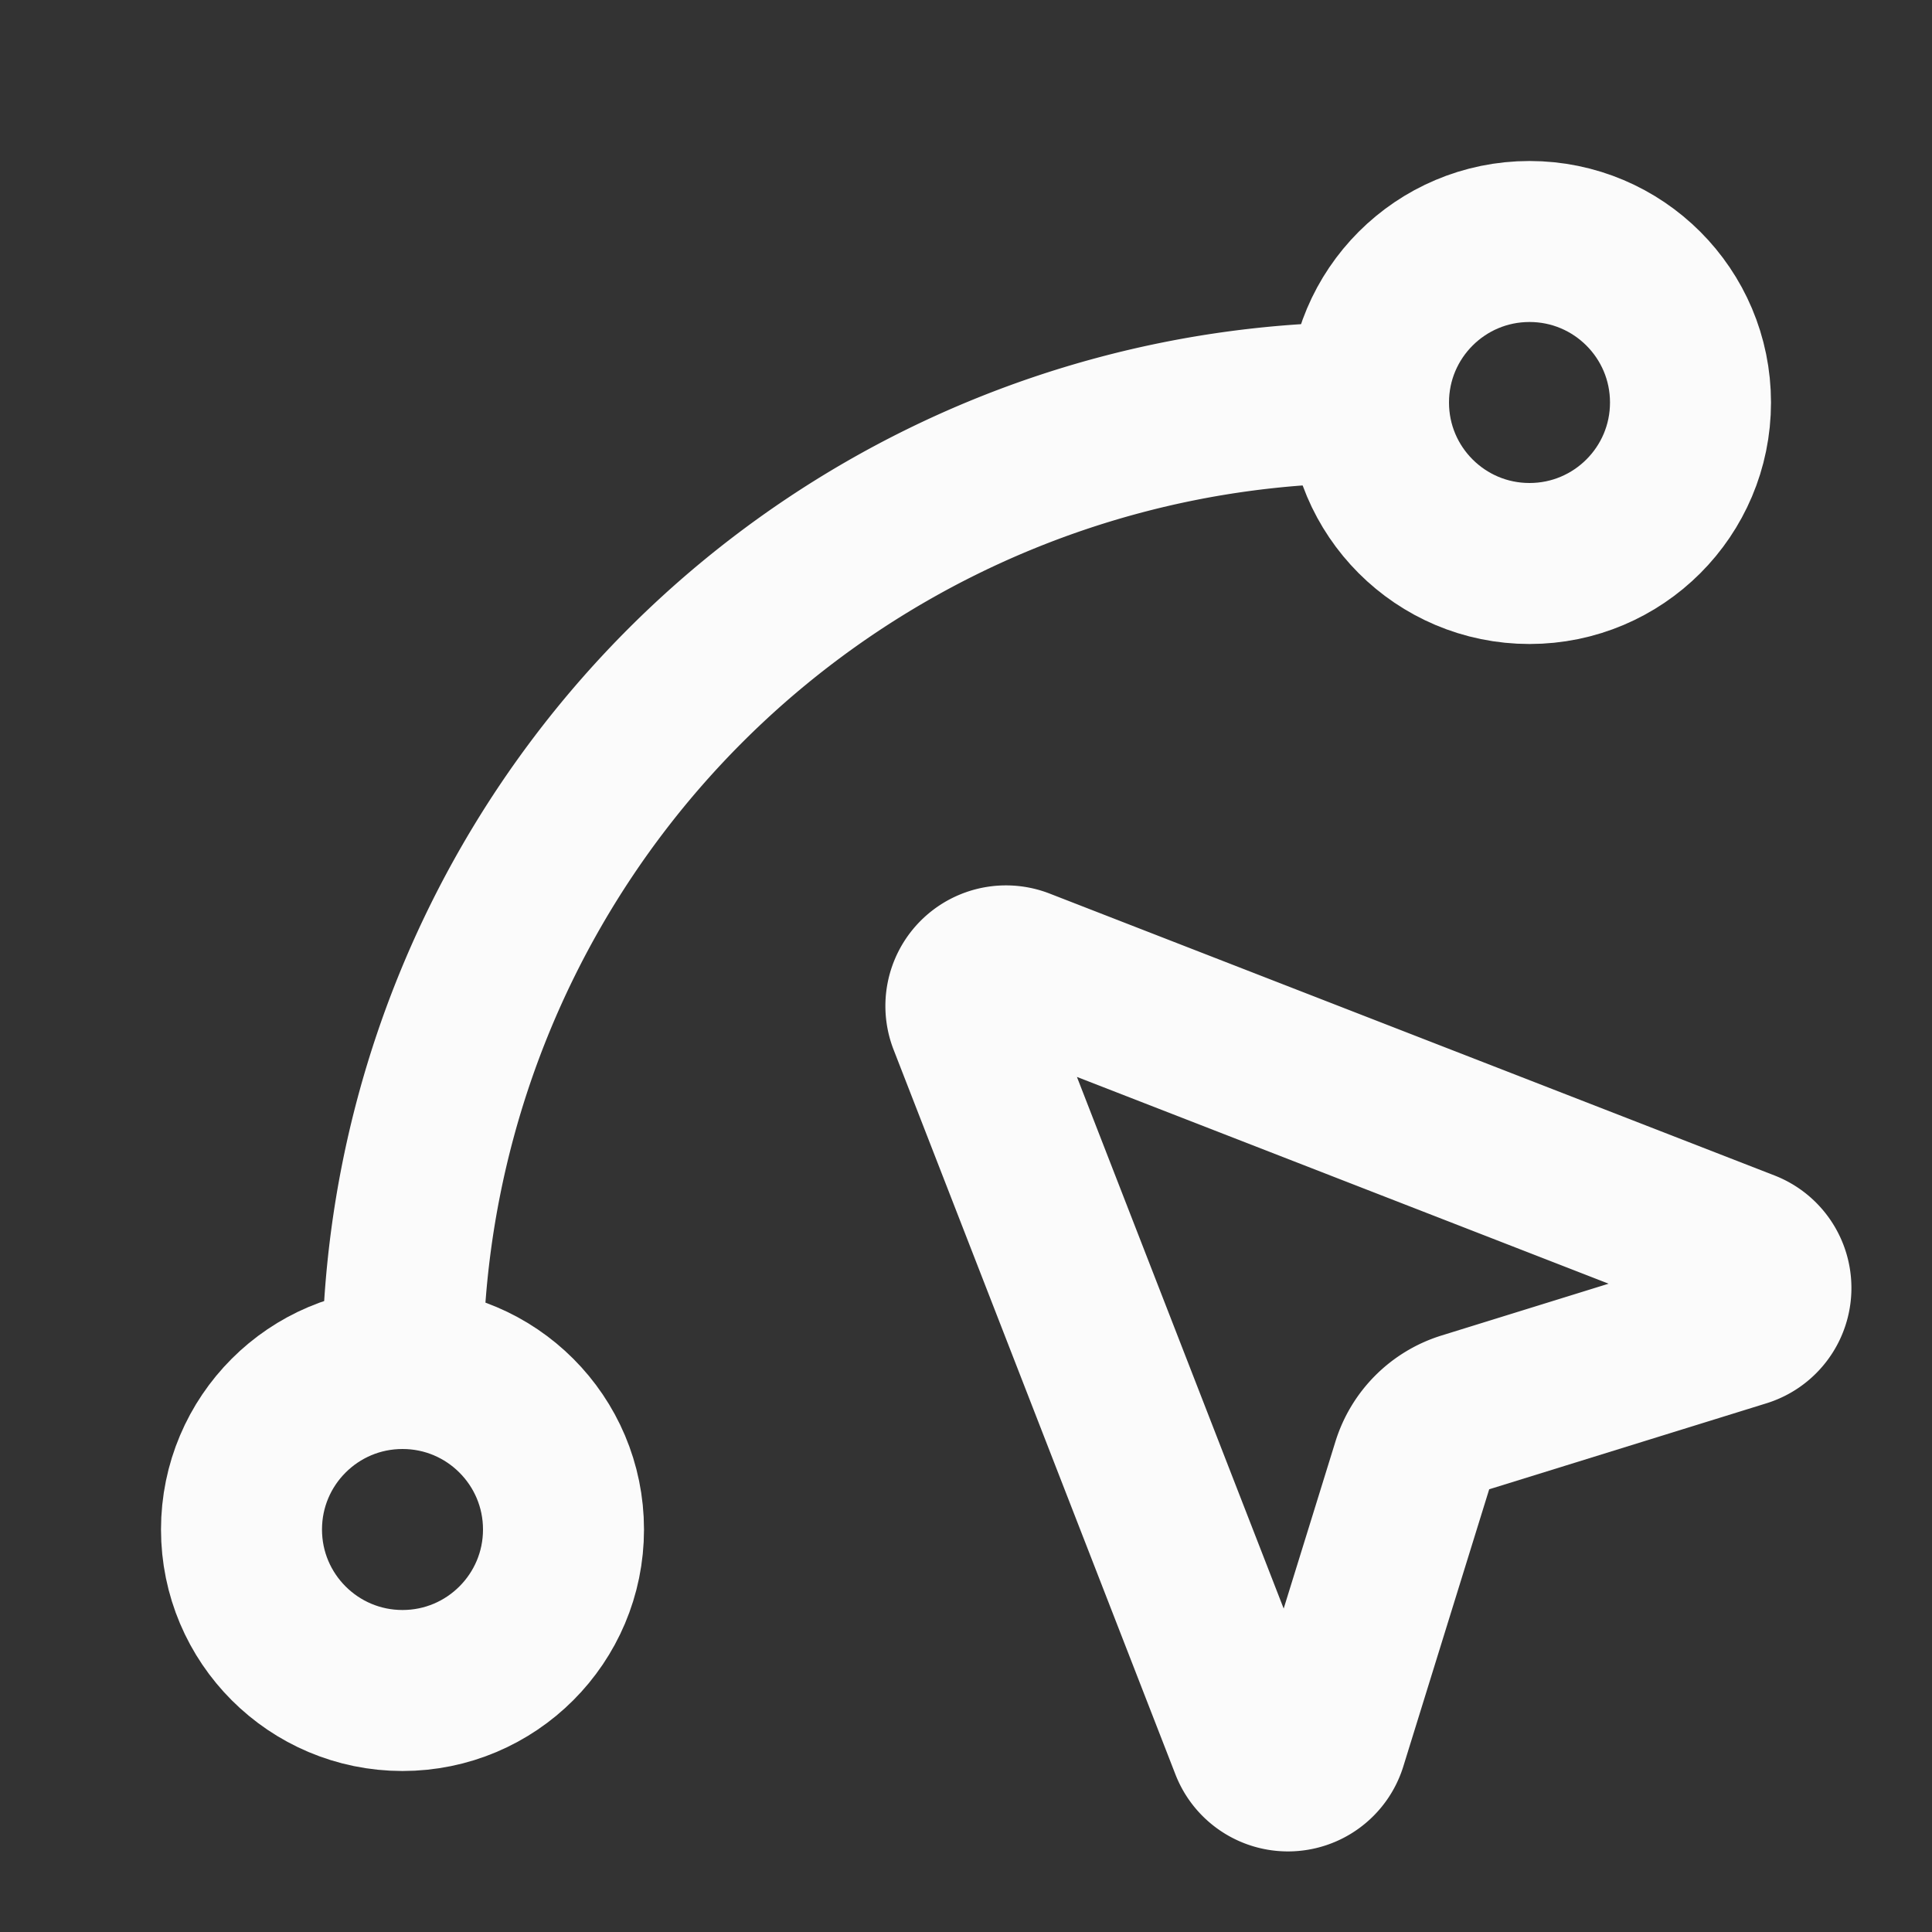
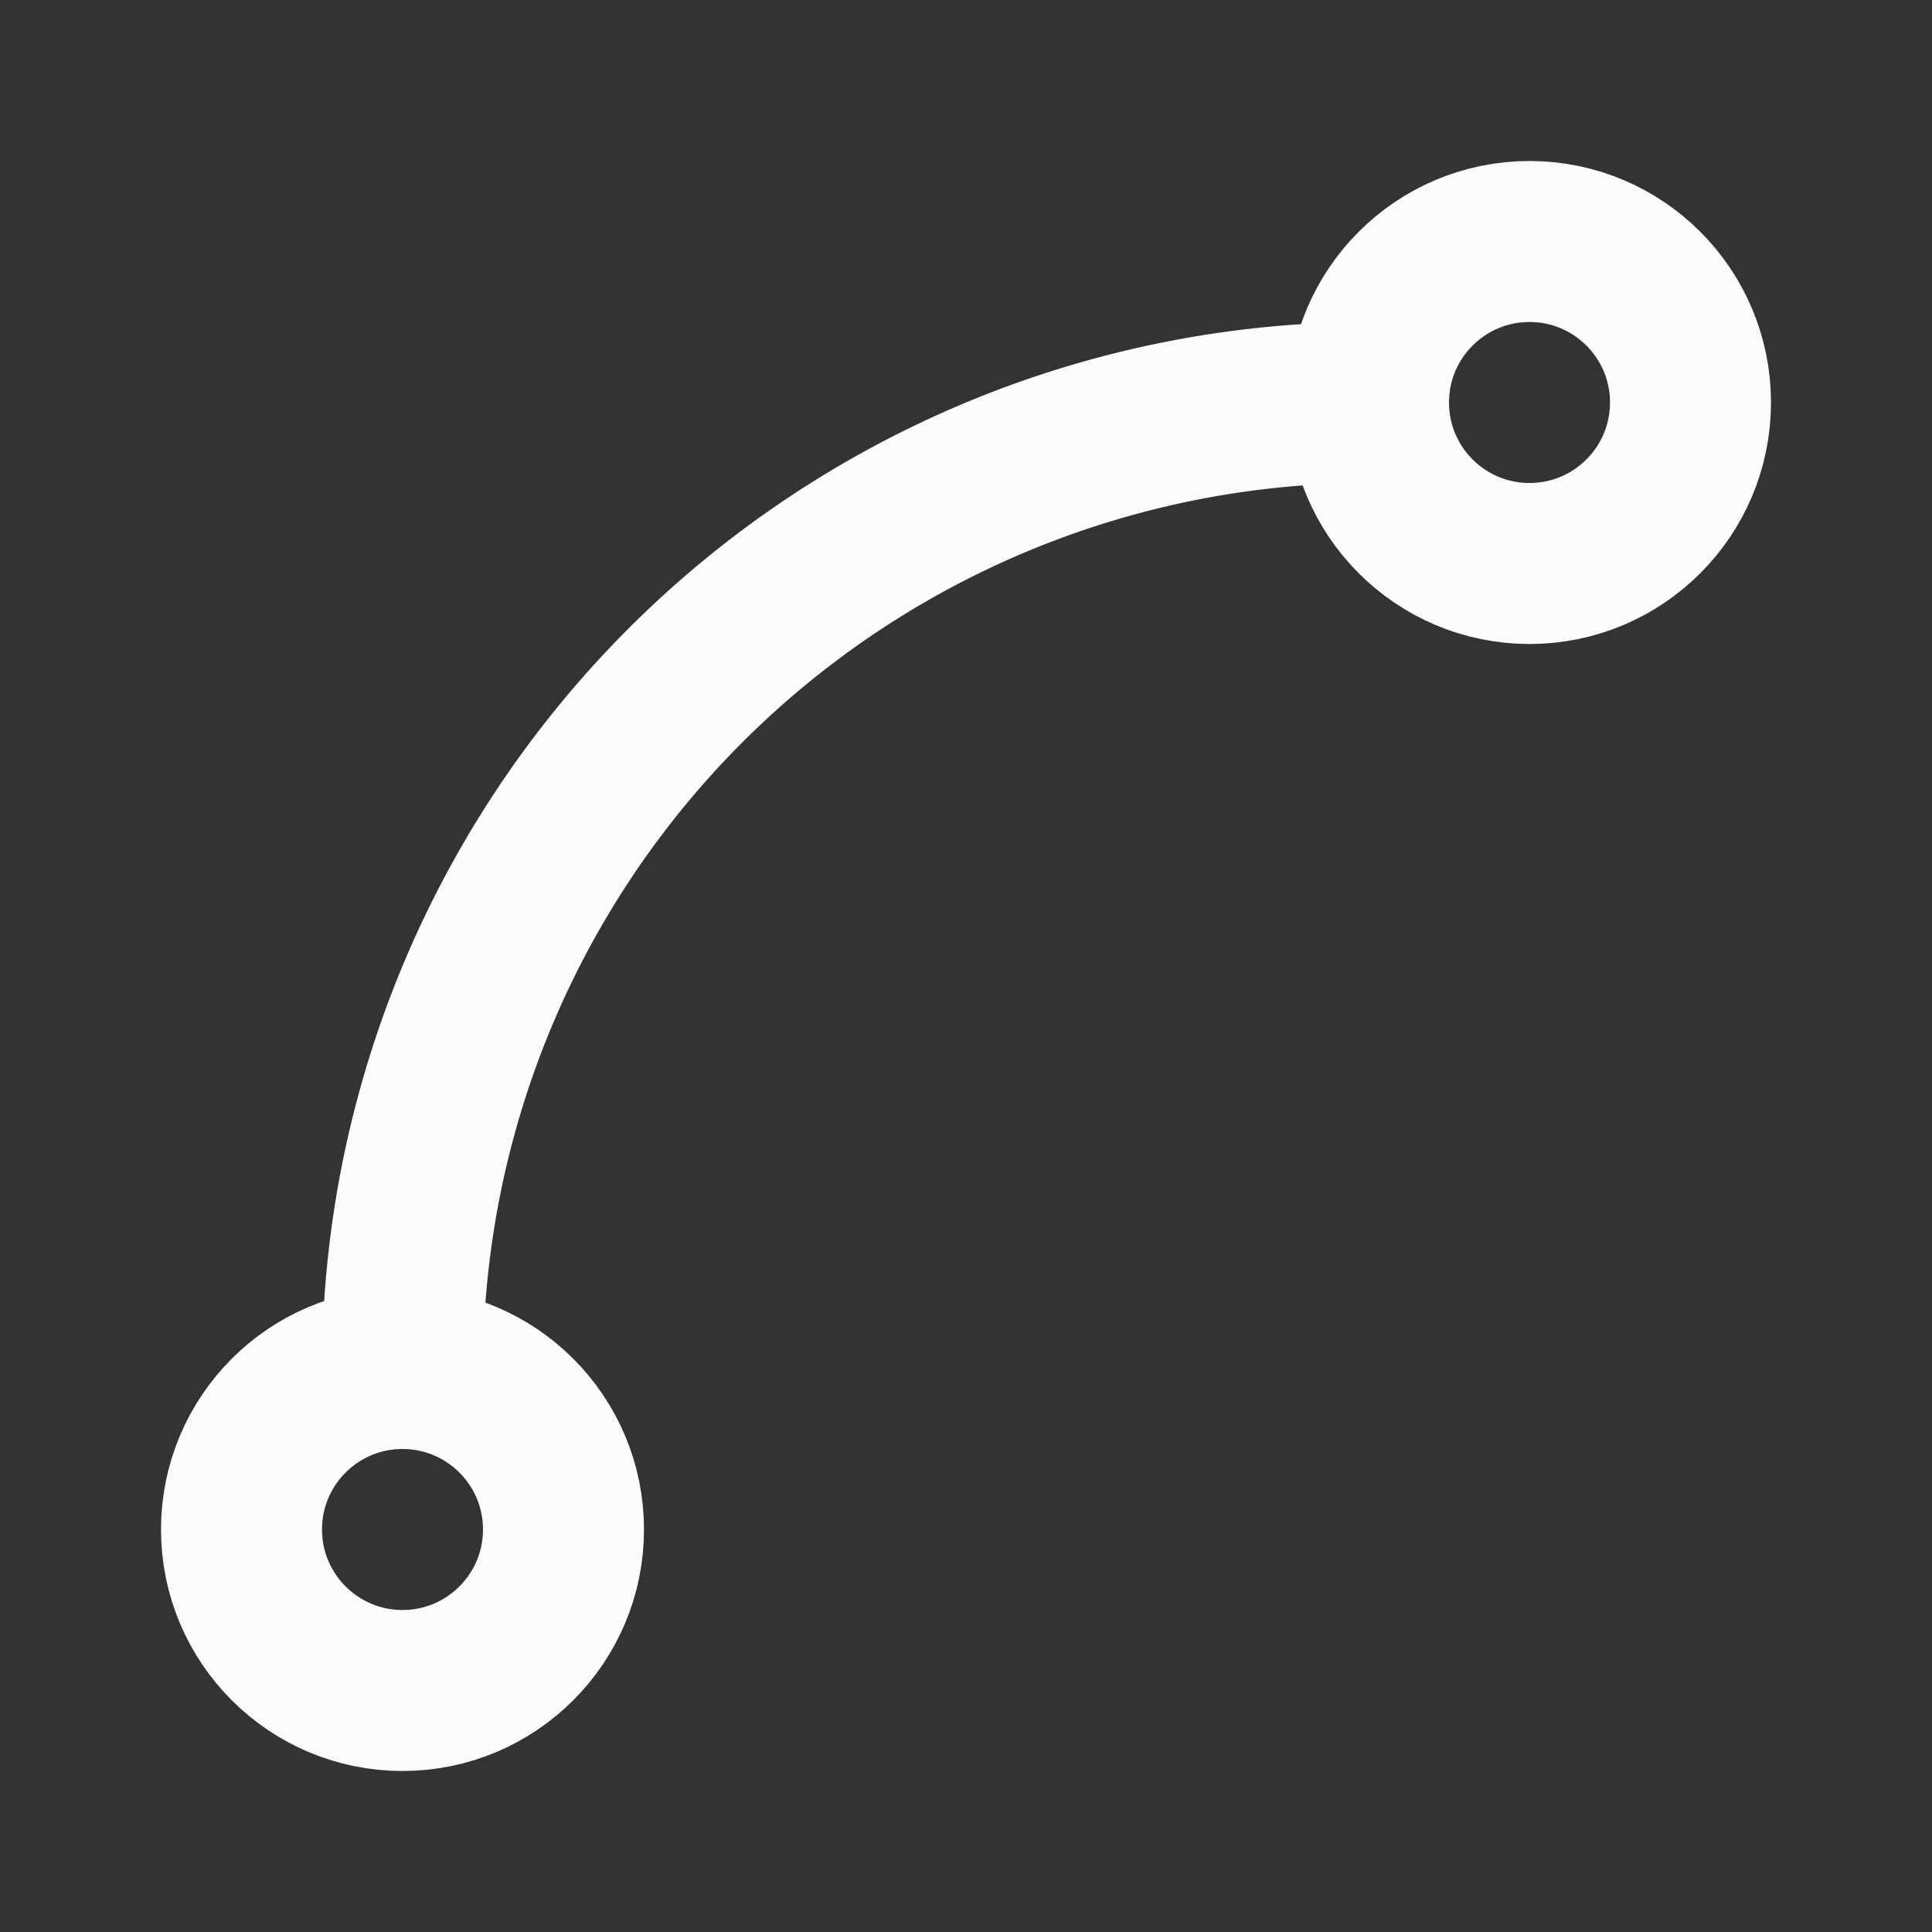
<svg xmlns="http://www.w3.org/2000/svg" width="24" height="24" viewBox="0 0 24 24" fill="none" stroke="#fbfbfb" stroke-width="2" stroke-linecap="round" stroke-linejoin="round" class="lucide lucide-spline-pointer-icon lucide-spline-pointer">
  <rect x="0" y="0" width="24" height="24" fill="#333333" stroke="none" />
-   <path d="M12.034 12.681a.498.498 0 0 1 .647-.647l9 3.5a.5.5 0 0 1-.033.943l-3.444 1.068a1 1 0 0 0-.66.66l-1.067 3.443a.5.5 0 0 1-.943.033z" />
  <path d="M5 17A12 12 0 0 1 17 5" />
  <circle cx="19" cy="5" r="2" />
  <circle cx="5" cy="19" r="2" />
</svg>